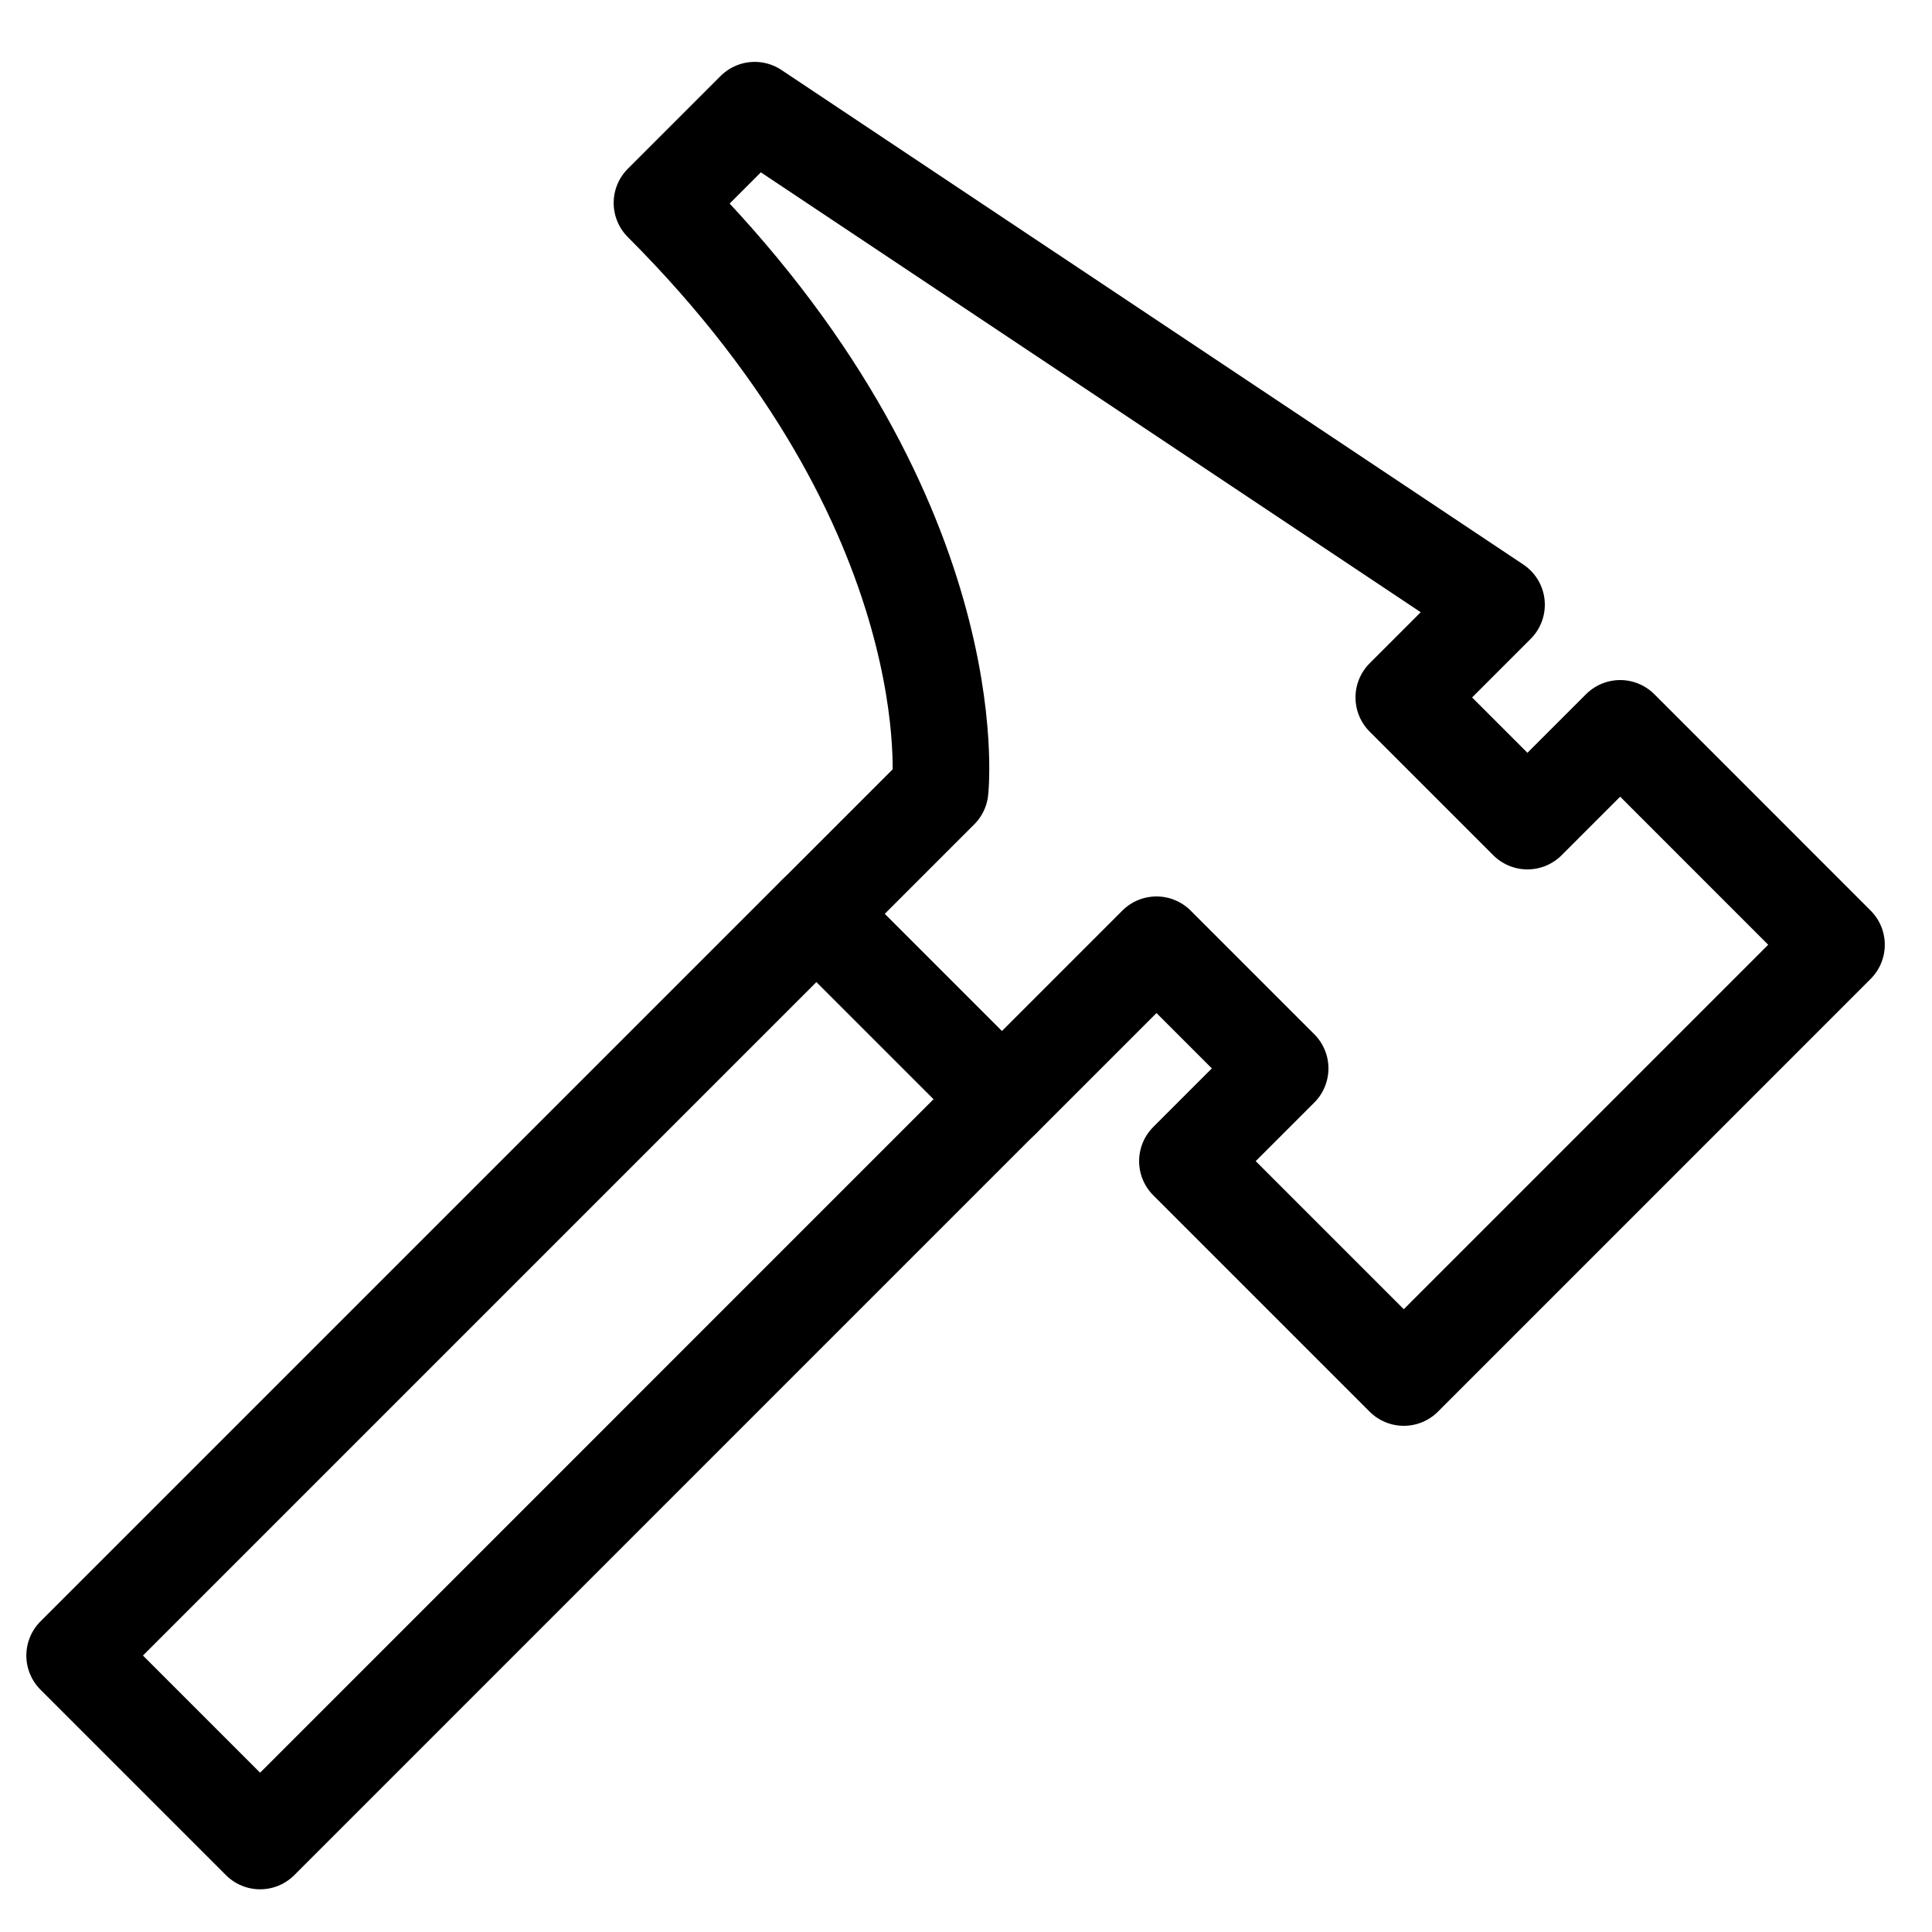
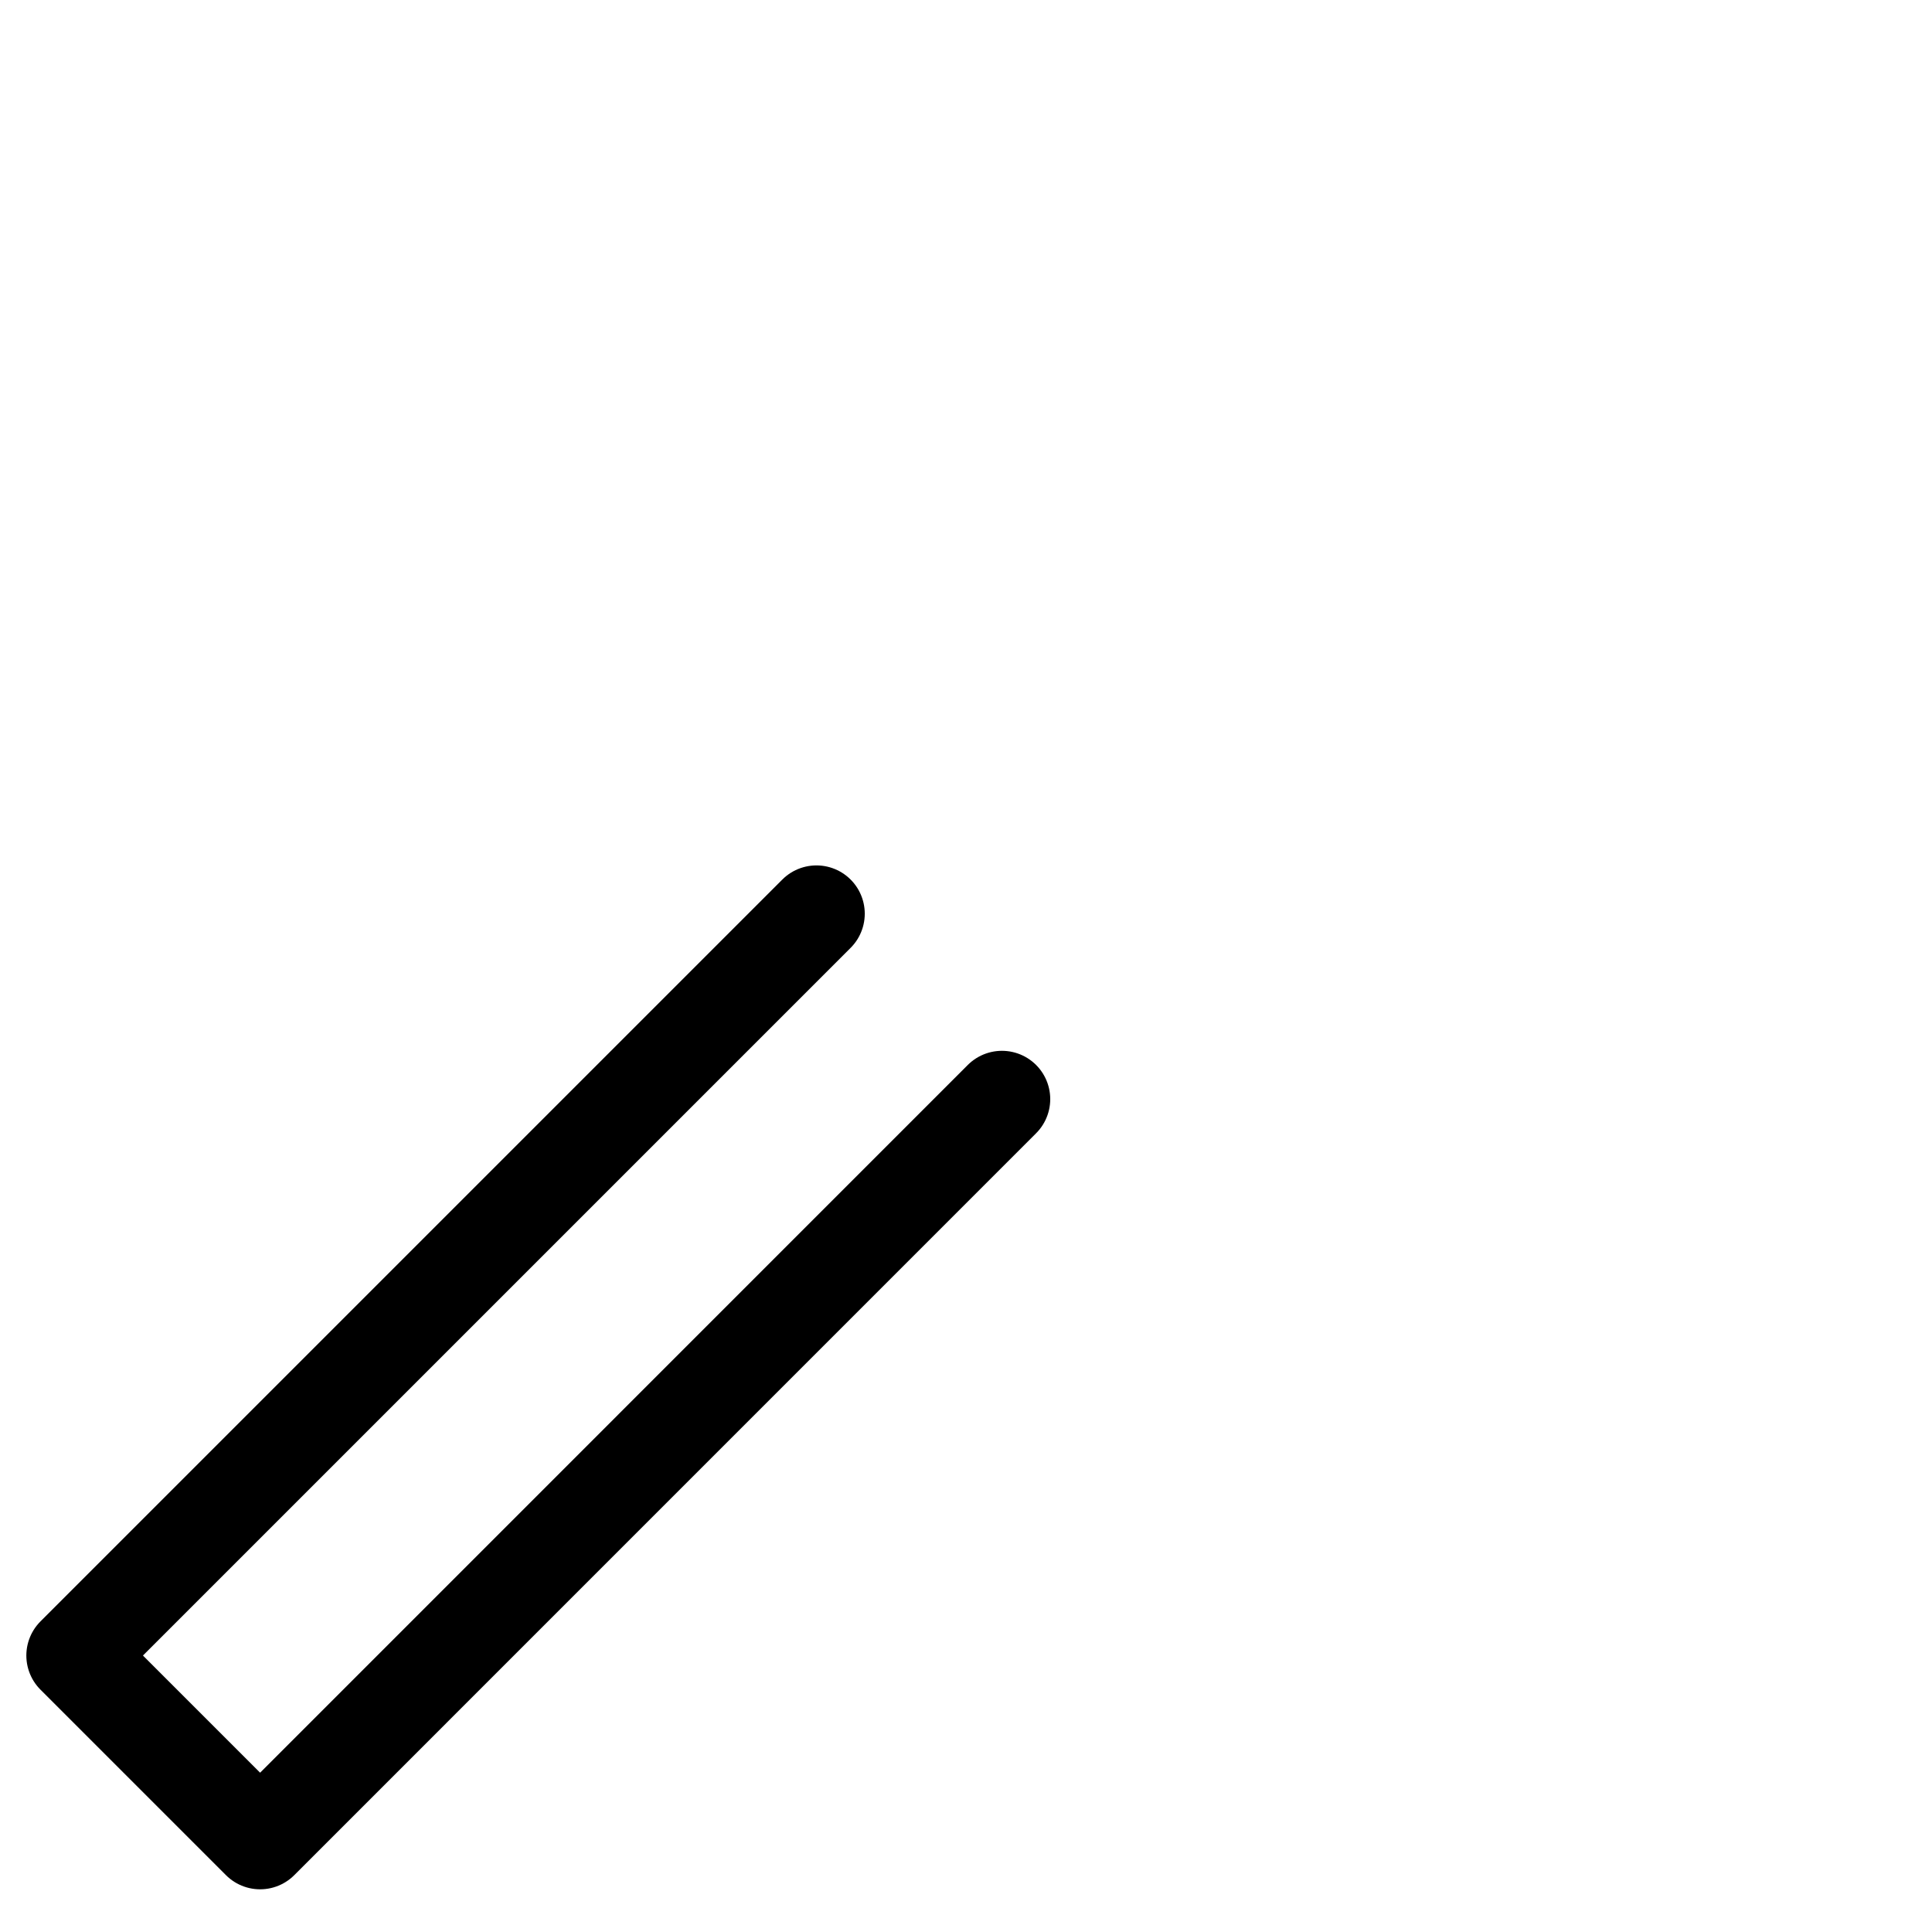
<svg xmlns="http://www.w3.org/2000/svg" width="30" height="30" viewBox="0 0 30 30" fill="none">
  <path d="M12.678 14.188L1.159 25.707L4.039 28.587L15.558 17.067" stroke="black" stroke-width="1.5" stroke-linecap="round" stroke-linejoin="round" />
-   <path d="M12.678 14.19L14.598 12.27C14.598 12.27 15.078 7.951 10.279 3.151L11.719 1.711L23.238 9.39L21.798 10.83L23.718 12.75L25.158 11.31L28.517 14.67L21.798 21.39L18.438 18.03L19.878 16.59L17.958 14.67L15.558 17.07L12.678 14.19Z" stroke="black" stroke-width="1.5" stroke-linecap="round" stroke-linejoin="round" />
</svg>